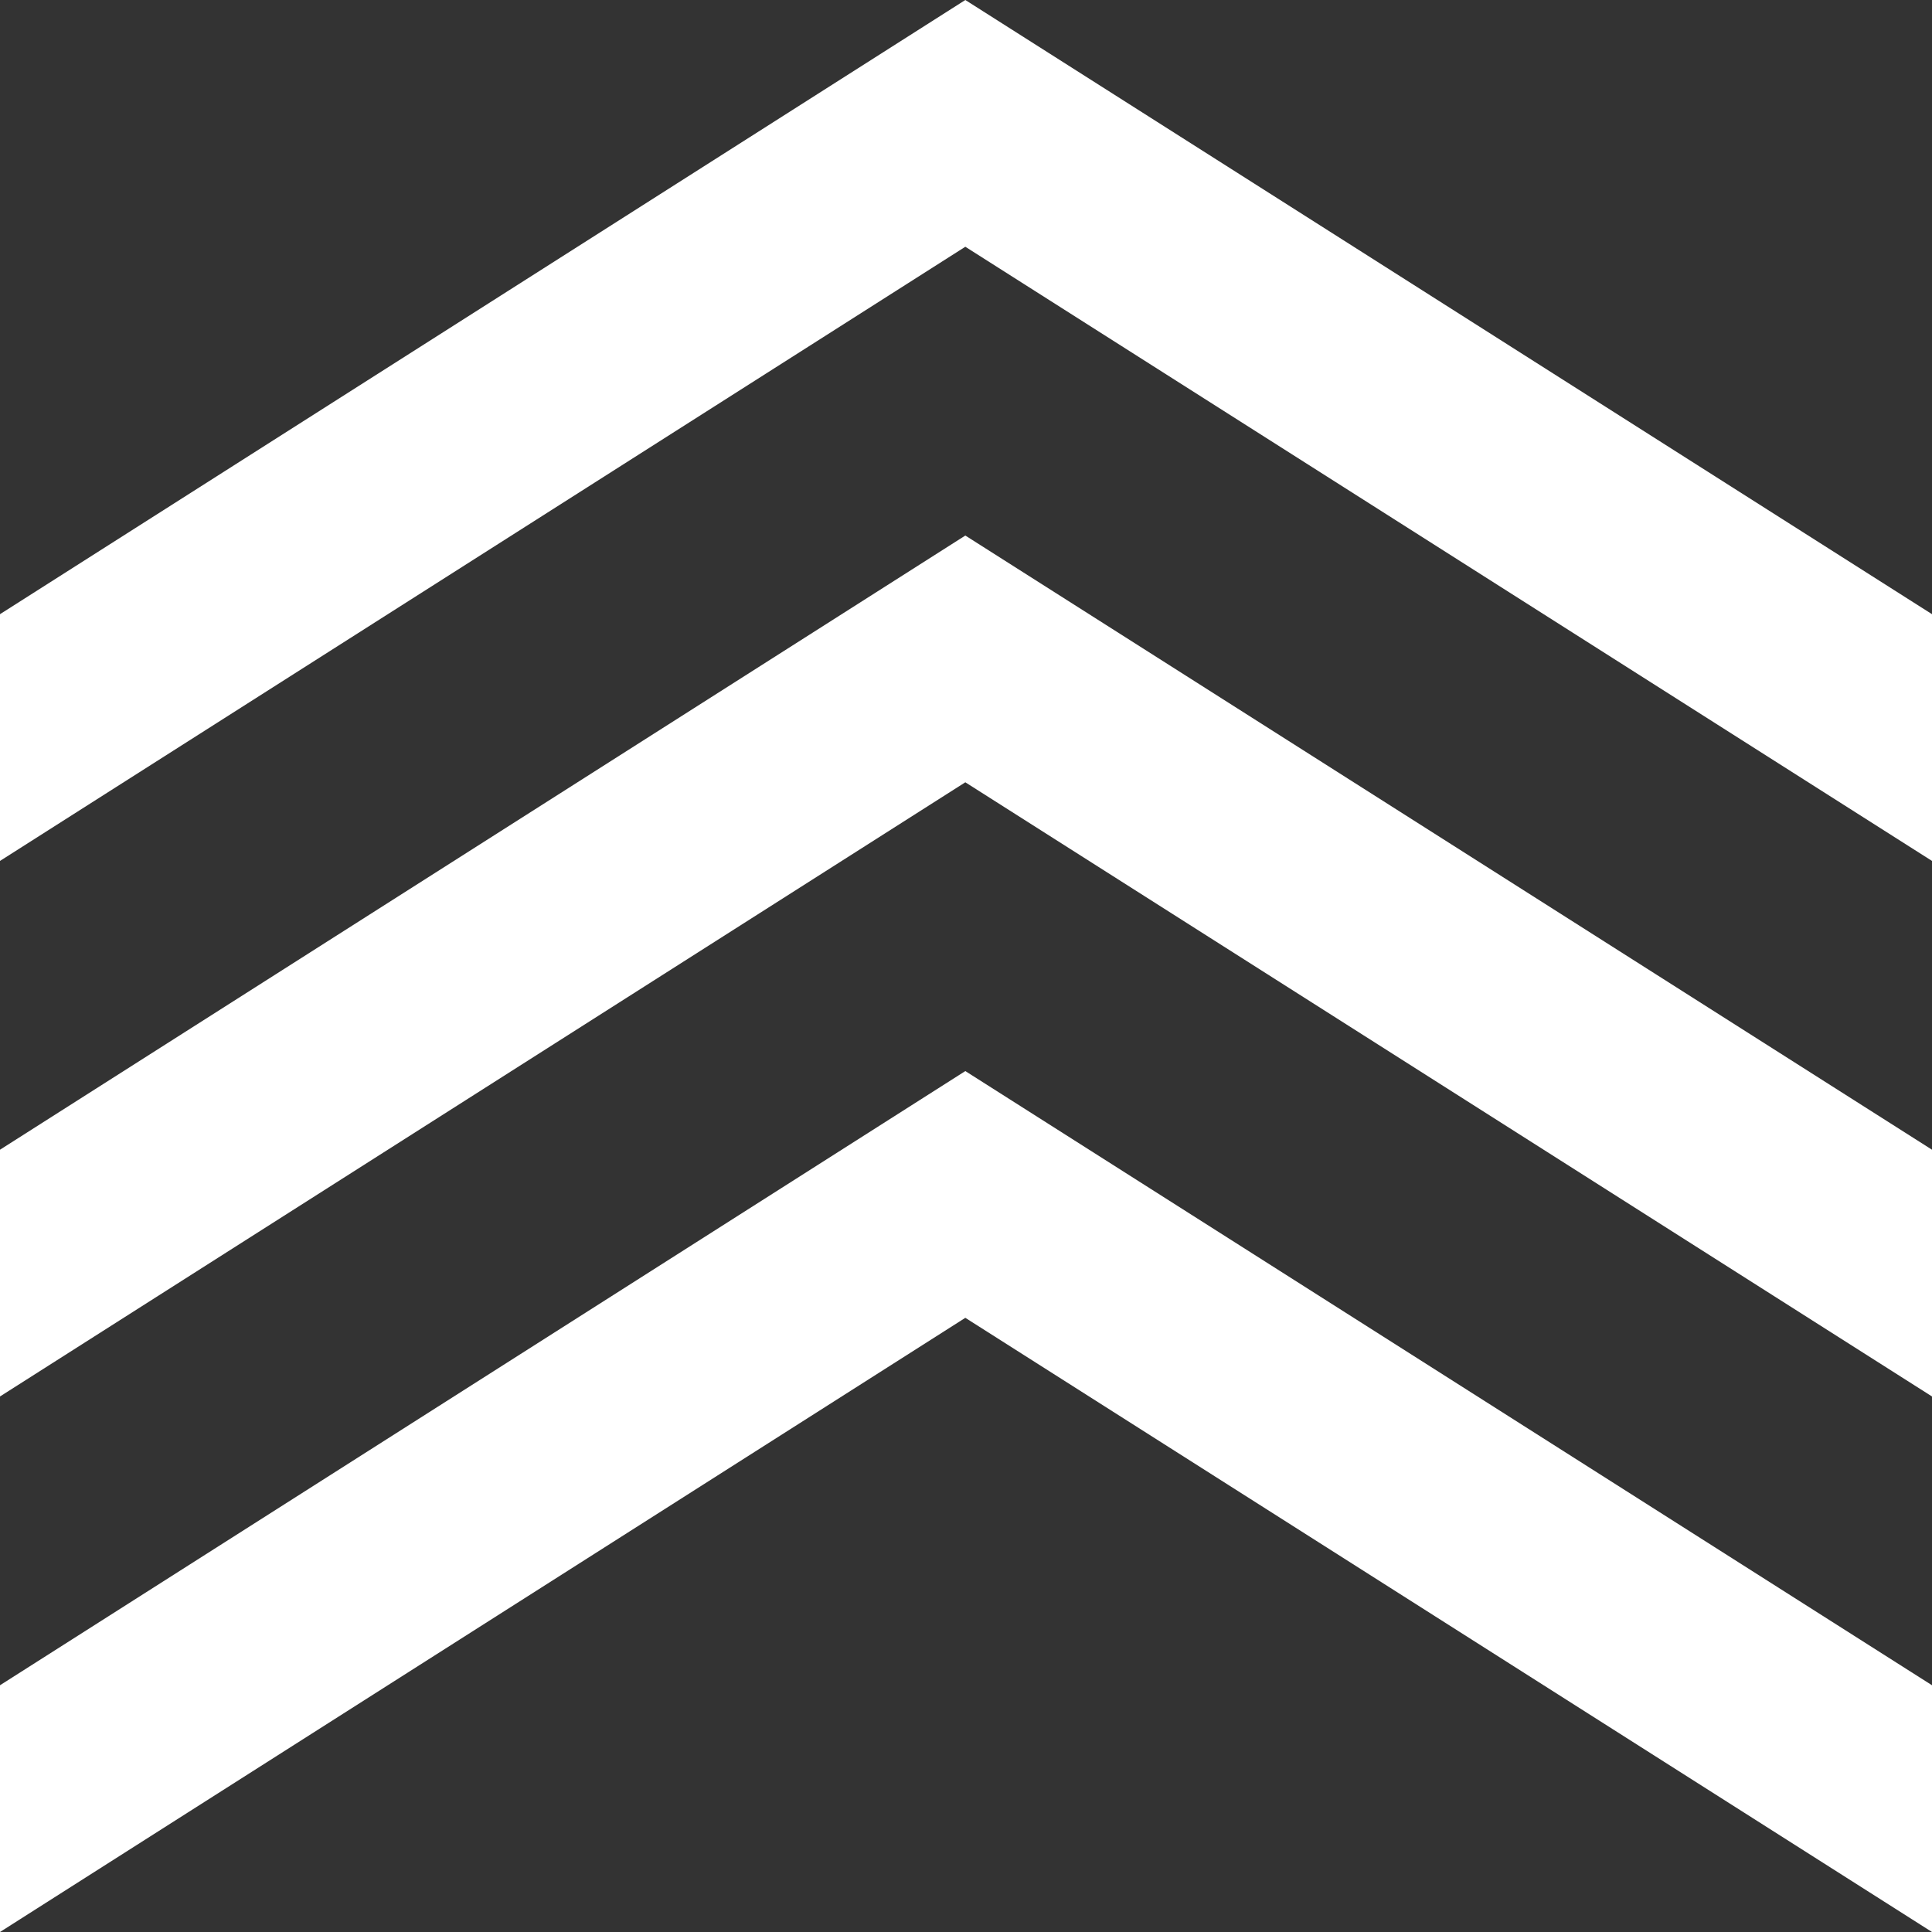
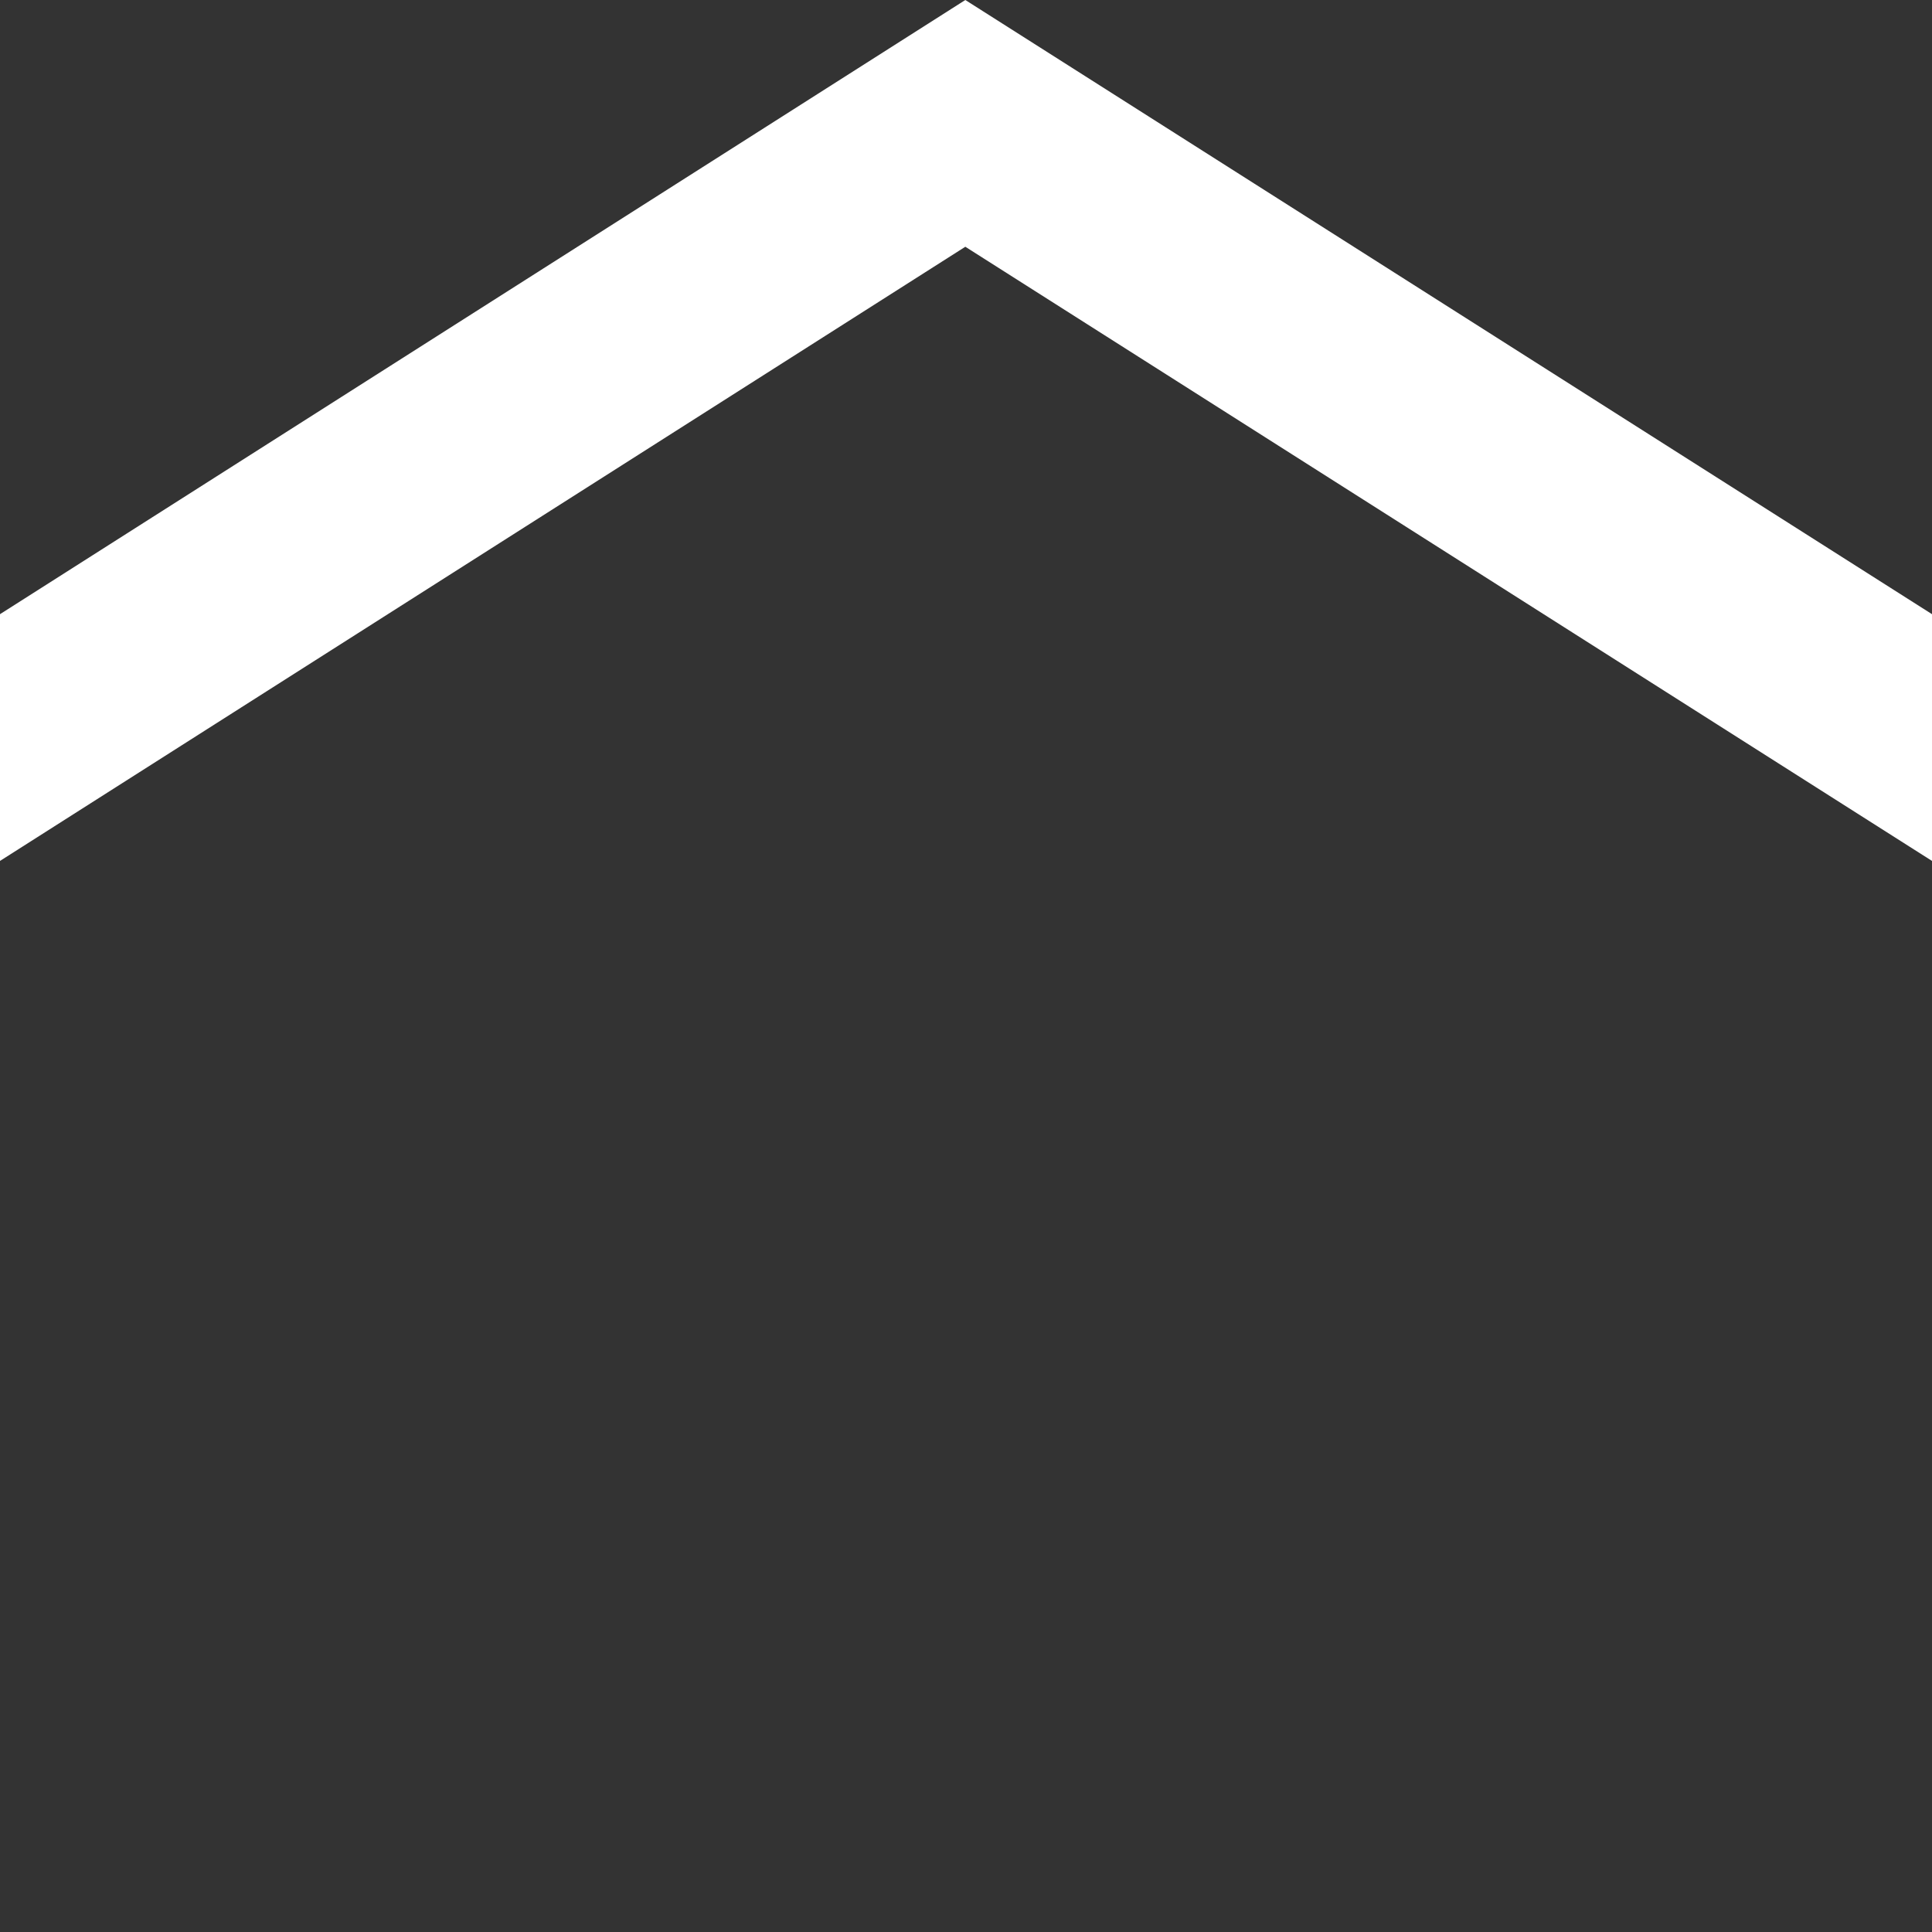
<svg xmlns="http://www.w3.org/2000/svg" version="1.1" id="Layer_1" x="0px" y="0px" viewBox="0 0 142.5 142.5" style="enable-background:new 0 0 142.5 142.5;" xml:space="preserve">
  <rect x="0" y="0" width="142.5" height="142.5" fill="#333333" stroke="none" />
  <style type="text/css">
	.st0{fill:#FFFFFF;}
</style>
  <polygon class="st0" points="142.5,45.3 71.2,0 0,45.3 0,63.5 71.2,18.2 142.5,63.5 " />
-   <polygon class="st0" points="142.5,84.8 71.2,39.5 0,84.8 0,103 71.2,57.7 142.5,103 " />
-   <polygon class="st0" points="142.5,124.3 71.2,79 0,124.3 0,142.5 71.2,97.2 142.5,142.5 " />
</svg>